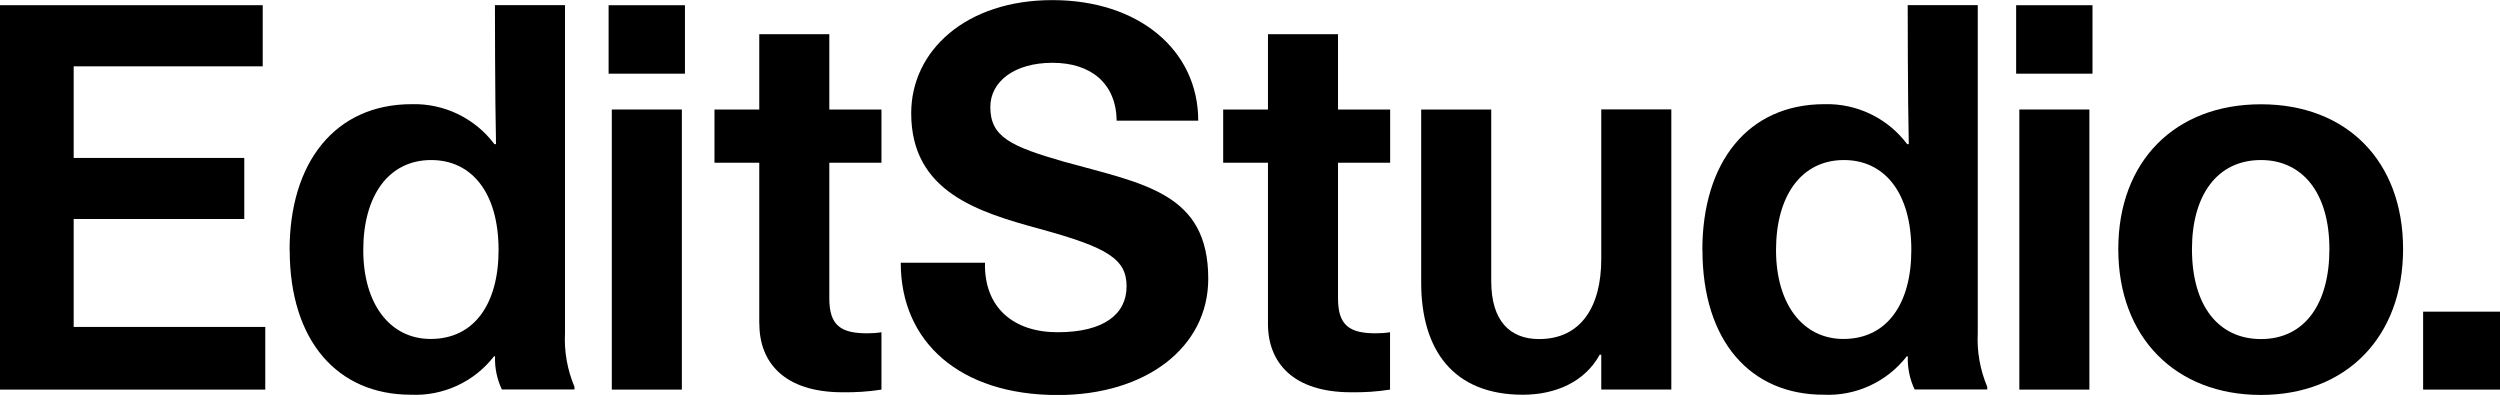
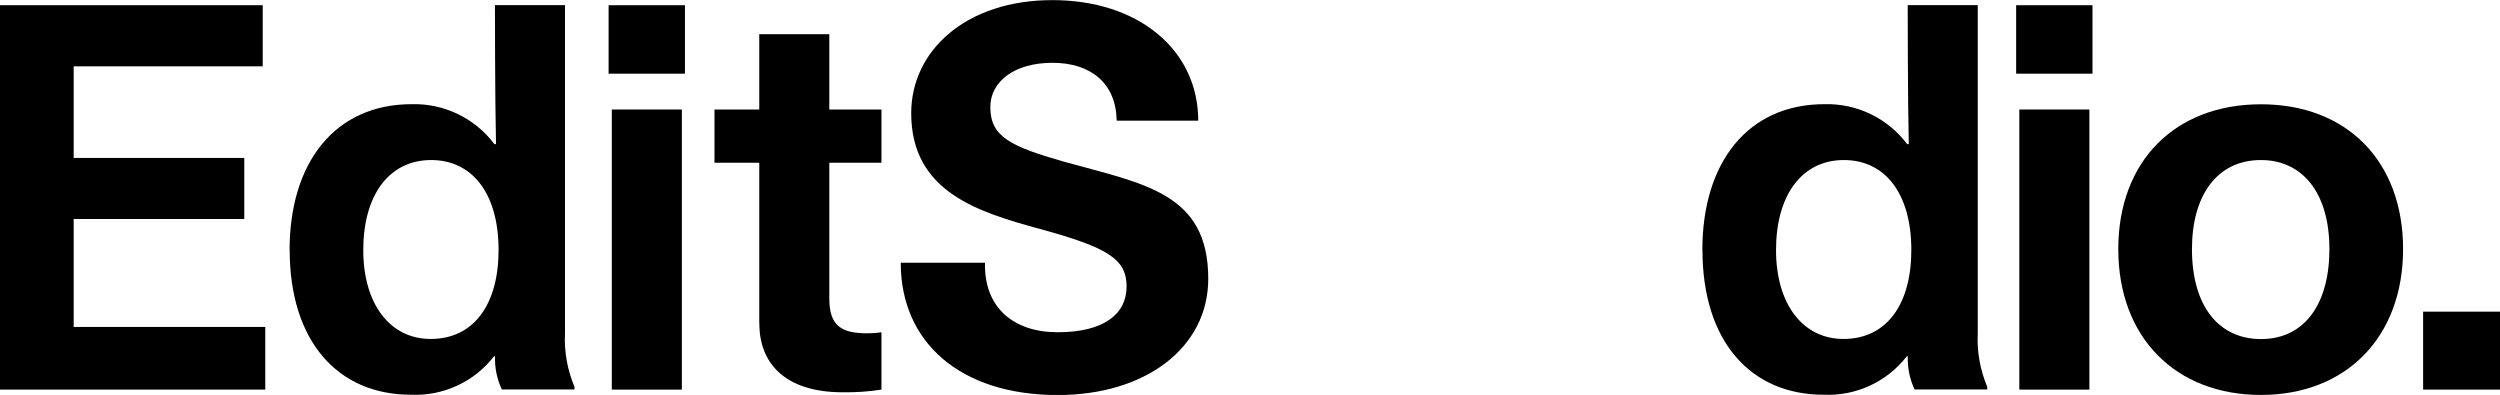
<svg xmlns="http://www.w3.org/2000/svg" id="Livello_2" data-name="Livello 2" viewBox="0 0 234.47 37.04">
  <g id="Livello_1-2" data-name="Livello 1">
    <g>
      <path d="M0,.49h24.64v5.73H6.91v8.59h16v5.73H6.91v10.12h17.97v5.88H0V.49Z" />
      <path d="M27.16,23.45c0-8.2,4.25-13.68,11.46-13.68,3.04-.08,5.93,1.32,7.75,3.75h.15c-.1-4.35-.1-13.04-.1-13.04h6.57v30.76c-.09,1.72.22,3.45.89,5.04v.25h-6.81c-.46-.97-.68-2.04-.64-3.11h-.1c-1.86,2.4-4.77,3.74-7.8,3.6-6.86,0-11.36-5.03-11.36-13.57ZM46.76,23.45c0-5.38-2.52-8.44-6.32-8.44-4,0-6.37,3.36-6.37,8.44s2.52,8.34,6.32,8.34c4.1,0,6.37-3.31,6.37-8.34h0Z" />
      <path d="M57.08.49h7.16v6.42h-7.16V.49ZM57.38,10.27h6.57v26.27h-6.57V10.27Z" />
      <path d="M71.21,30.37v-15.11h-4.2v-4.99h4.2V3.21h6.57v7.06h4.89v4.99h-4.89v12.74c0,2.57,1.14,3.26,3.56,3.26.45,0,.89-.03,1.33-.1v5.38c-1.21.19-2.43.27-3.65.25-5.48,0-7.8-2.81-7.8-6.42Z" />
      <path d="M84.48,24.64h7.9c-.1,4.2,2.67,6.52,6.81,6.52,4.39,0,6.47-1.73,6.47-4.3s-1.78-3.65-8.1-5.38c-5.78-1.58-12.1-3.46-12.1-10.86,0-5.87,5.14-10.61,13.24-10.61s13.68,4.69,13.68,11.31h-7.65c-.05-3.51-2.42-5.43-6.02-5.43s-5.83,1.78-5.83,4.15c0,2.81,1.93,3.7,6.96,5.14,7.46,2.07,13.48,2.91,13.48,10.96,0,6.47-5.88,10.91-14.12,10.91-9.19,0-14.72-4.99-14.72-12.39Z" />
-       <path d="M118.92,30.37v-15.11h-4.2v-4.99h4.2V3.21h6.57v7.06h4.89v4.99h-4.89v12.74c0,2.57,1.14,3.26,3.55,3.26.45,0,.89-.03,1.33-.1v5.38c-1.21.19-2.43.27-3.65.25-5.48,0-7.8-2.81-7.8-6.42Z" />
-       <path d="M133.29,26.52V10.27h6.57v16.1c0,3.7,1.73,5.43,4.49,5.43,3.9,0,5.83-3.01,5.83-7.51v-14.03h6.57v26.27h-6.57v-3.26h-.15c-1.38,2.52-4.1,3.75-7.21,3.75-6.52,0-9.53-4.2-9.53-10.52Z" />
      <path d="M159.66,23.45c0-8.2,4.25-13.68,11.46-13.68,3.04-.08,5.93,1.32,7.75,3.75h.15c-.1-4.35-.1-13.04-.1-13.04h6.57v30.76c-.09,1.72.22,3.45.89,5.04v.25h-6.81c-.46-.97-.68-2.04-.64-3.11h-.1c-1.86,2.4-4.77,3.74-7.8,3.6-6.86,0-11.36-5.03-11.36-13.57ZM179.26,23.45c0-5.38-2.52-8.44-6.32-8.44-4,0-6.37,3.36-6.37,8.44s2.52,8.34,6.32,8.34c4.1,0,6.37-3.31,6.37-8.34h0Z" />
      <path d="M189.09.49h7.16v6.42h-7.16V.49ZM189.39,10.27h6.57v26.27h-6.57V10.27Z" />
      <path d="M198.67,23.36c0-8.25,5.33-13.58,13.38-13.58s13.33,5.33,13.33,13.58-5.33,13.68-13.33,13.68-13.38-5.38-13.38-13.68ZM218.47,23.36c0-5.33-2.57-8.35-6.42-8.35-4.15,0-6.47,3.36-6.47,8.35,0,5.43,2.57,8.44,6.47,8.44,4.15,0,6.42-3.36,6.42-8.44h0Z" />
      <path d="M227.26,29.23h7.21v7.31h-7.21v-7.31Z" />
    </g>
  </g>
</svg>